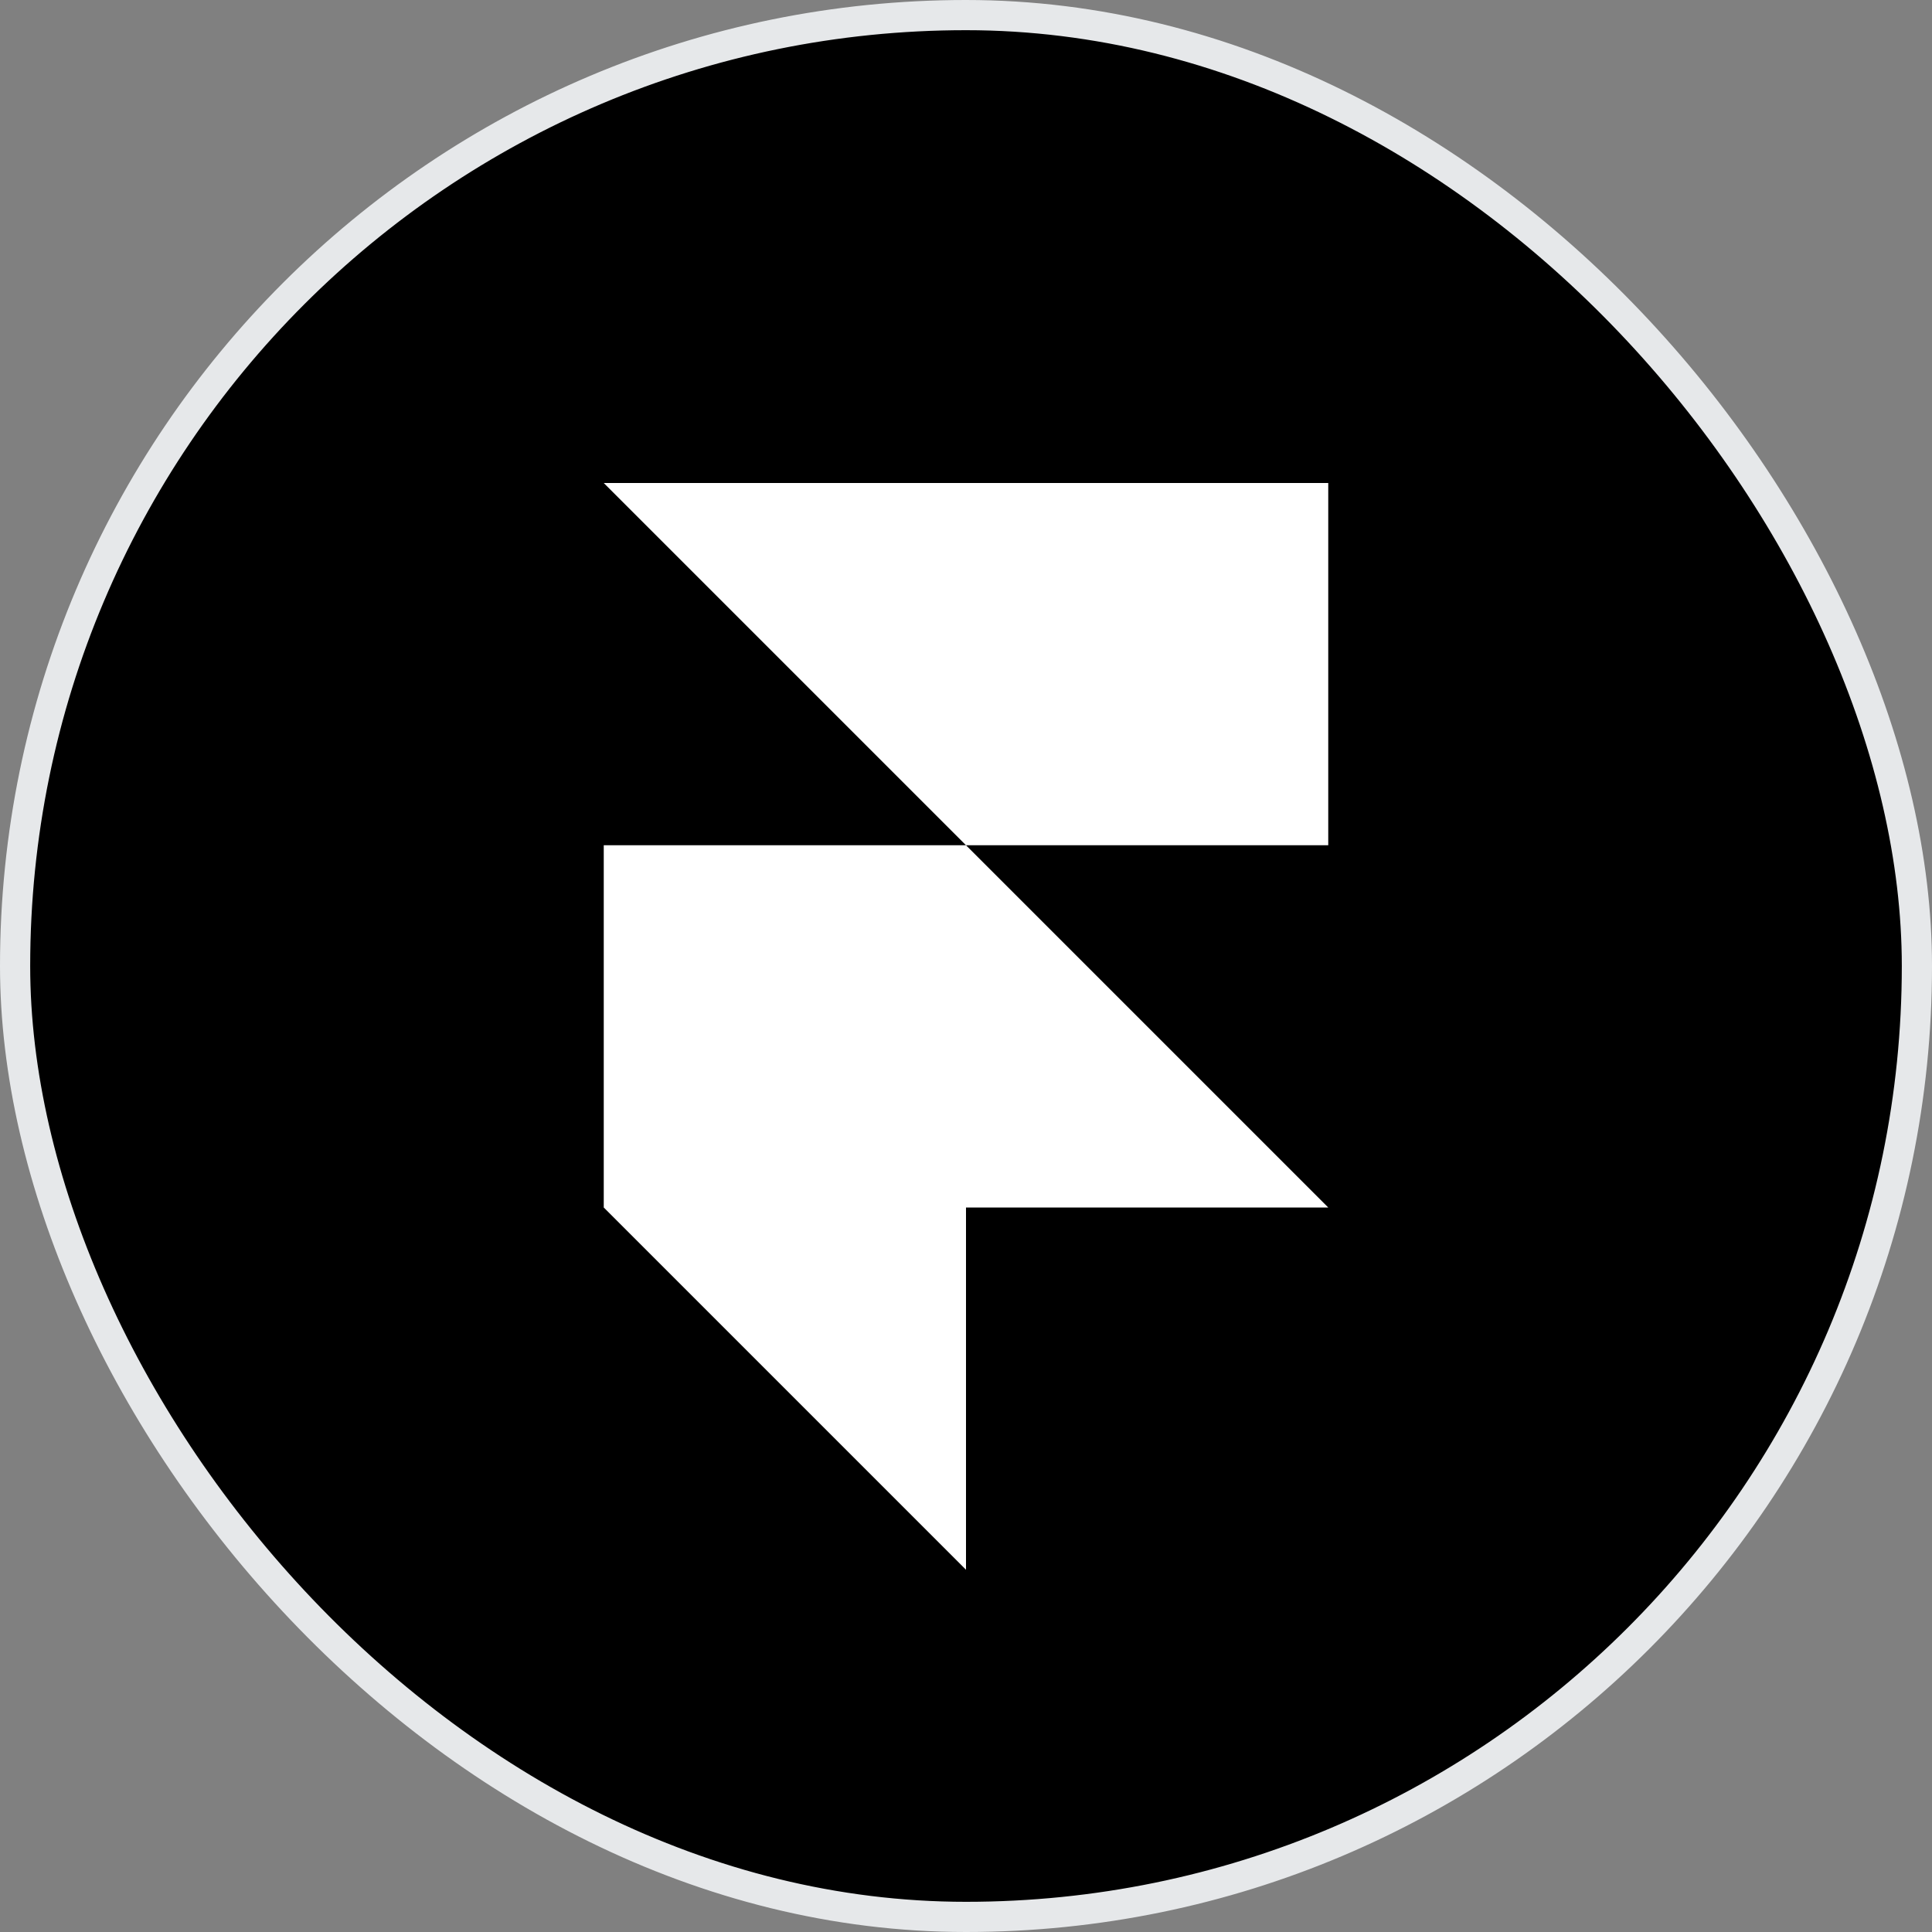
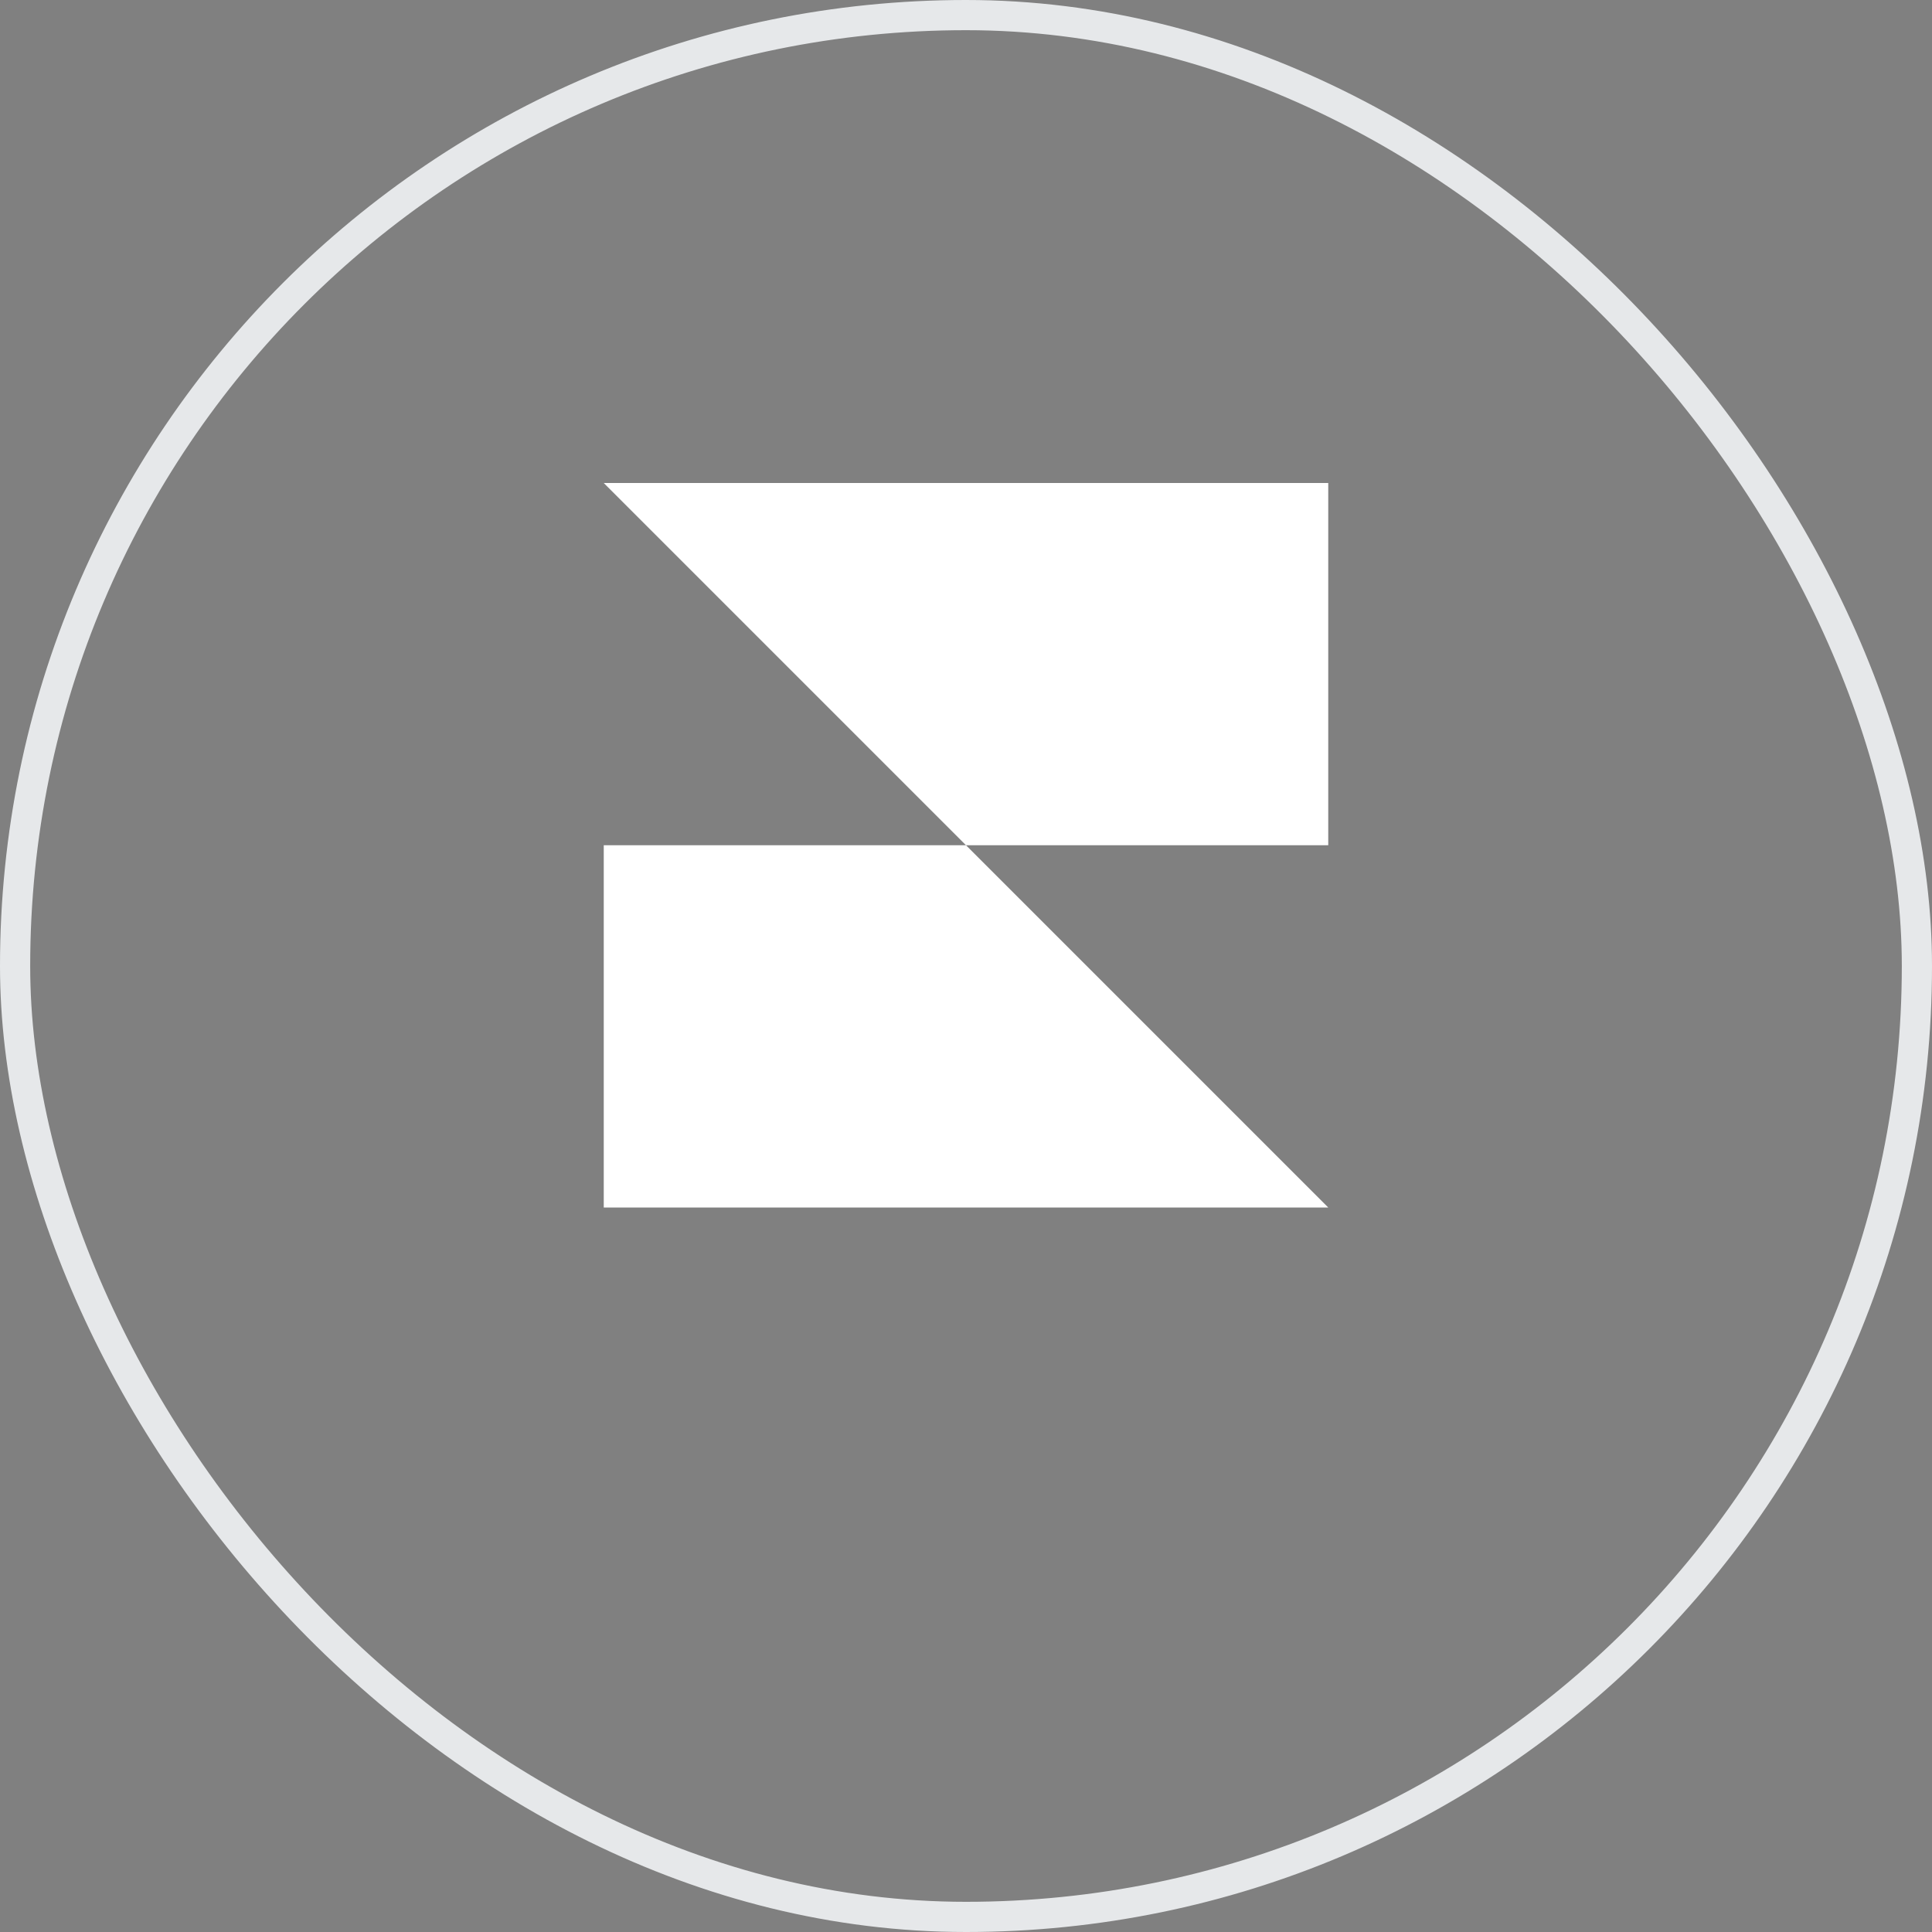
<svg xmlns="http://www.w3.org/2000/svg" width="64" height="64" fill="none">
  <rect width="100%" height="100%" fill="#808080" stroke="none" />
-   <rect width="63" height="63" x=".5" y=".5" fill="#000" rx="31.5" />
  <rect width="63" height="63" x=".5" y=".5" stroke="#E6E8EA" rx="31.5" />
-   <path fill="#fff" d="M20 16h24v12H32L20 16zm0 12h12l12 12H20V28zm0 12h12v12L20 40z" />
+   <path fill="#fff" d="M20 16h24v12H32L20 16zm0 12h12l12 12H20V28zm0 12v12L20 40z" />
</svg>